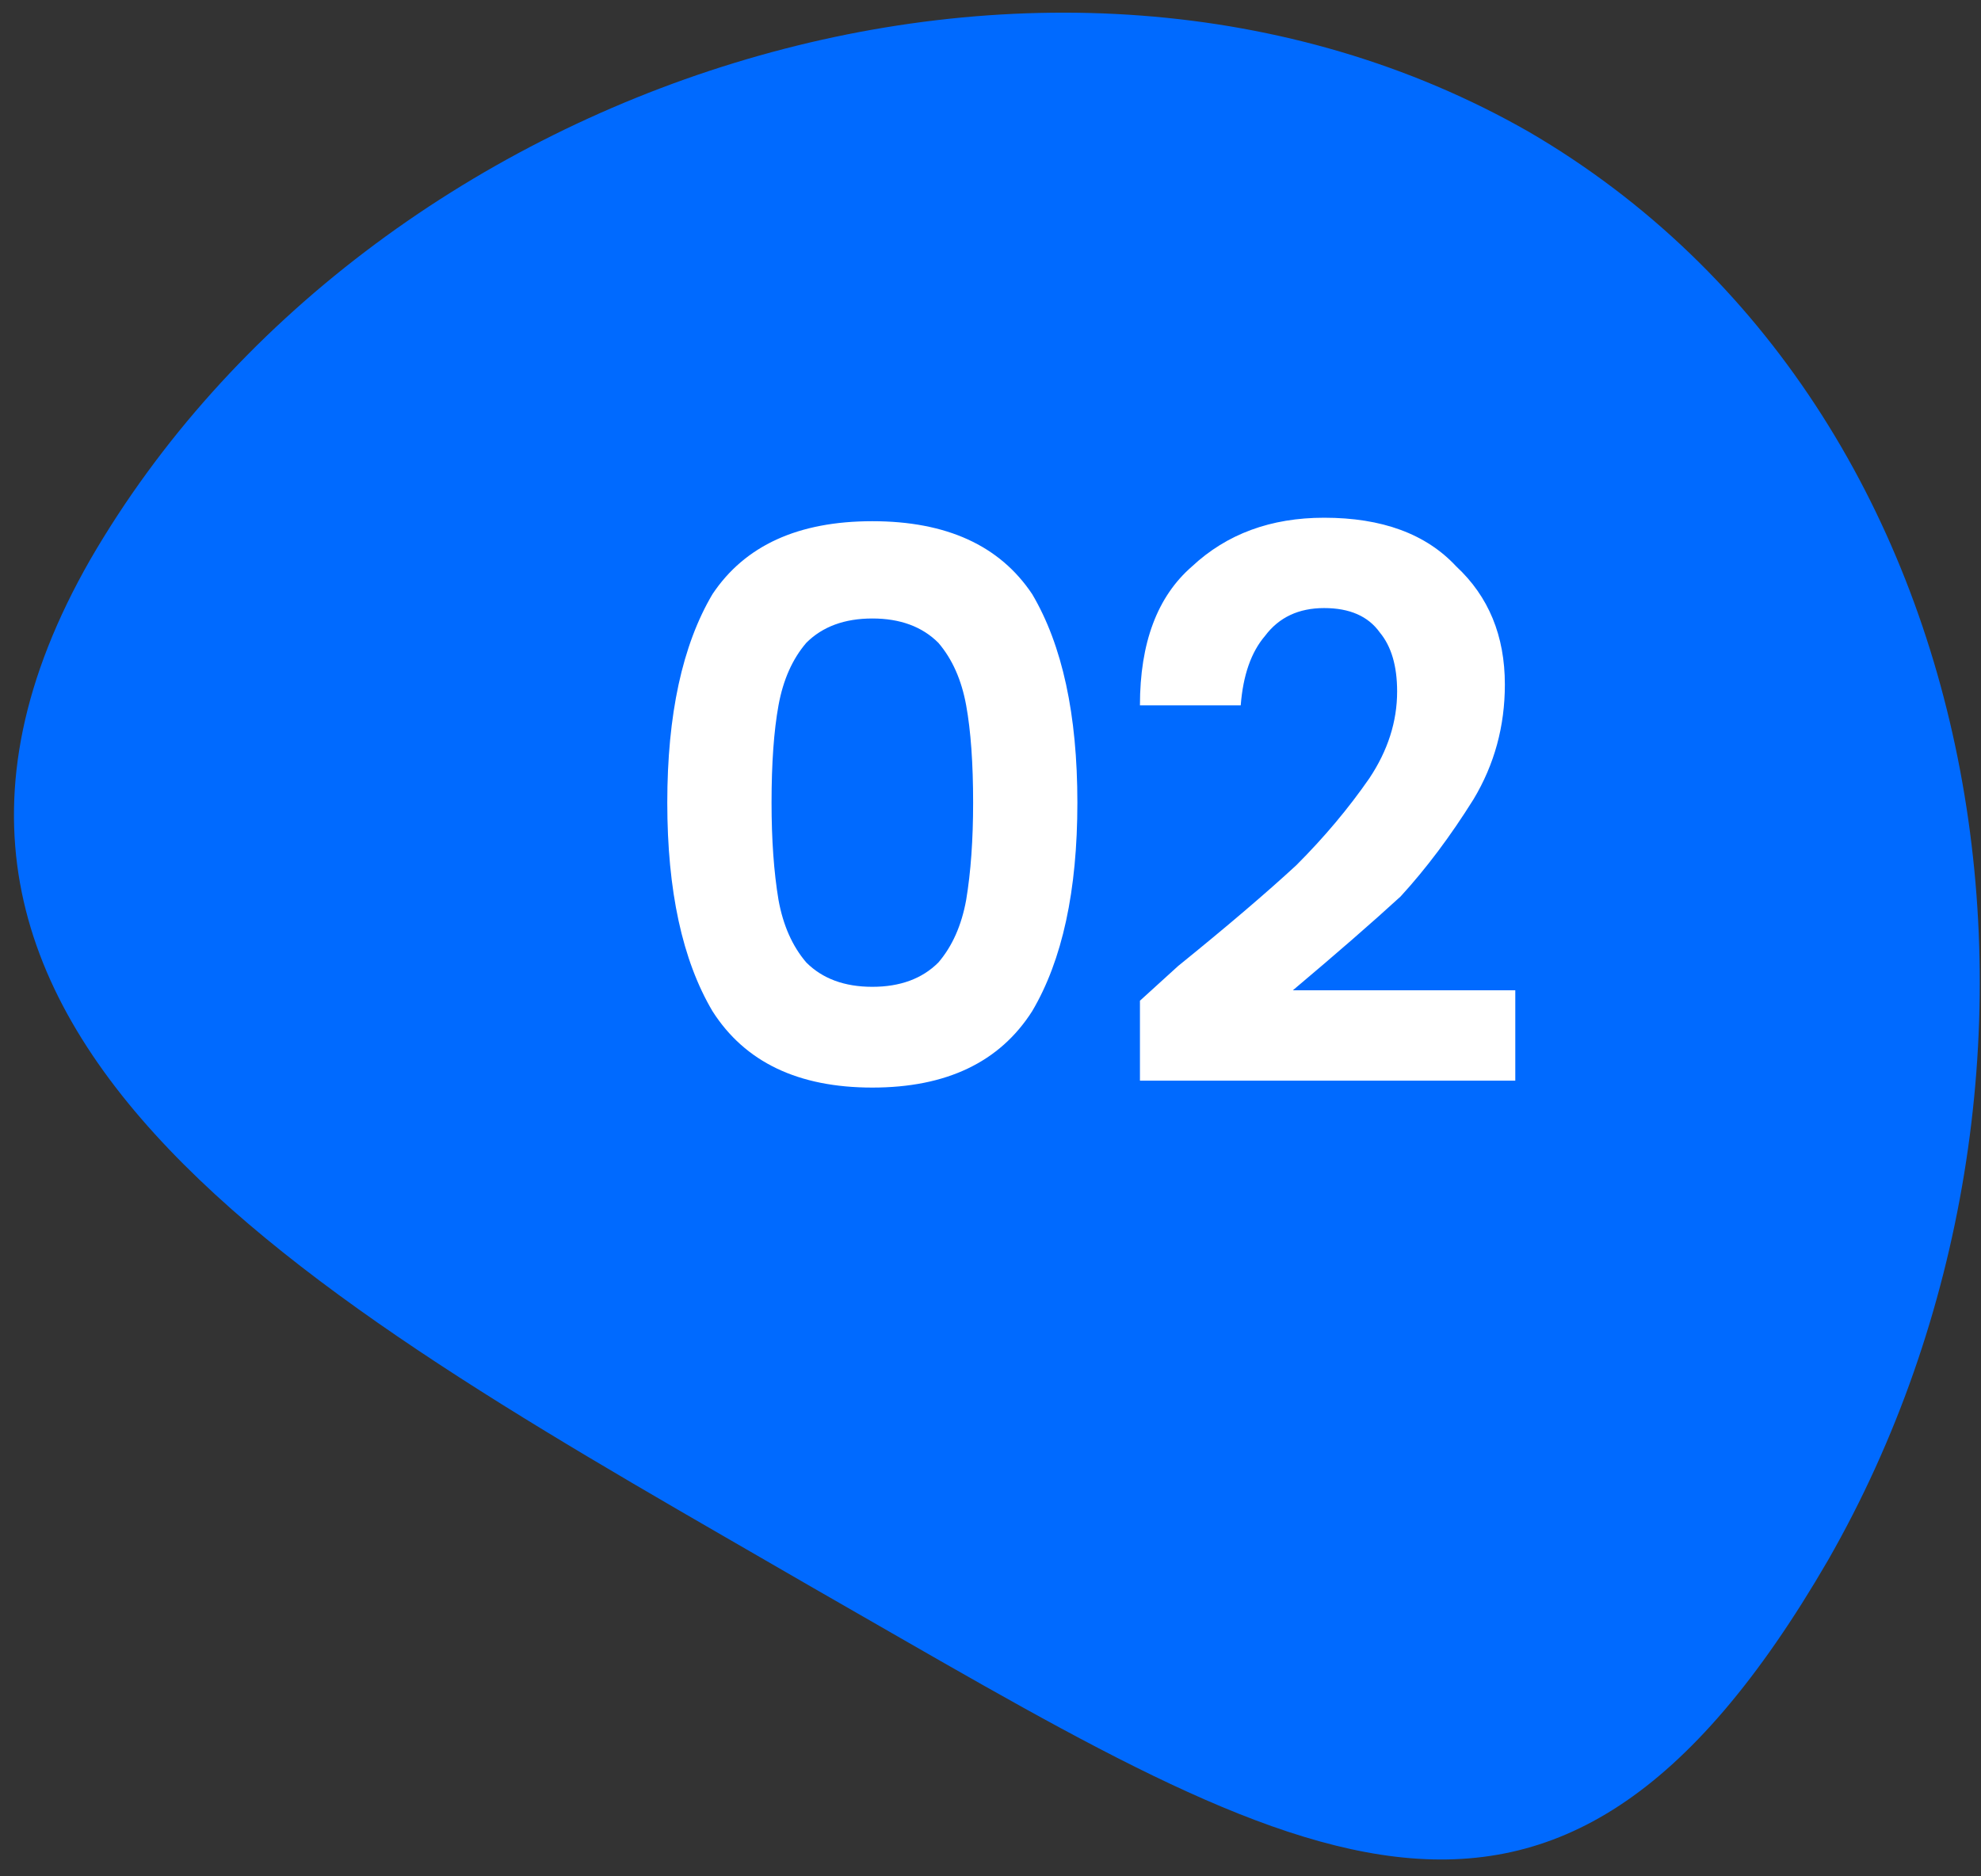
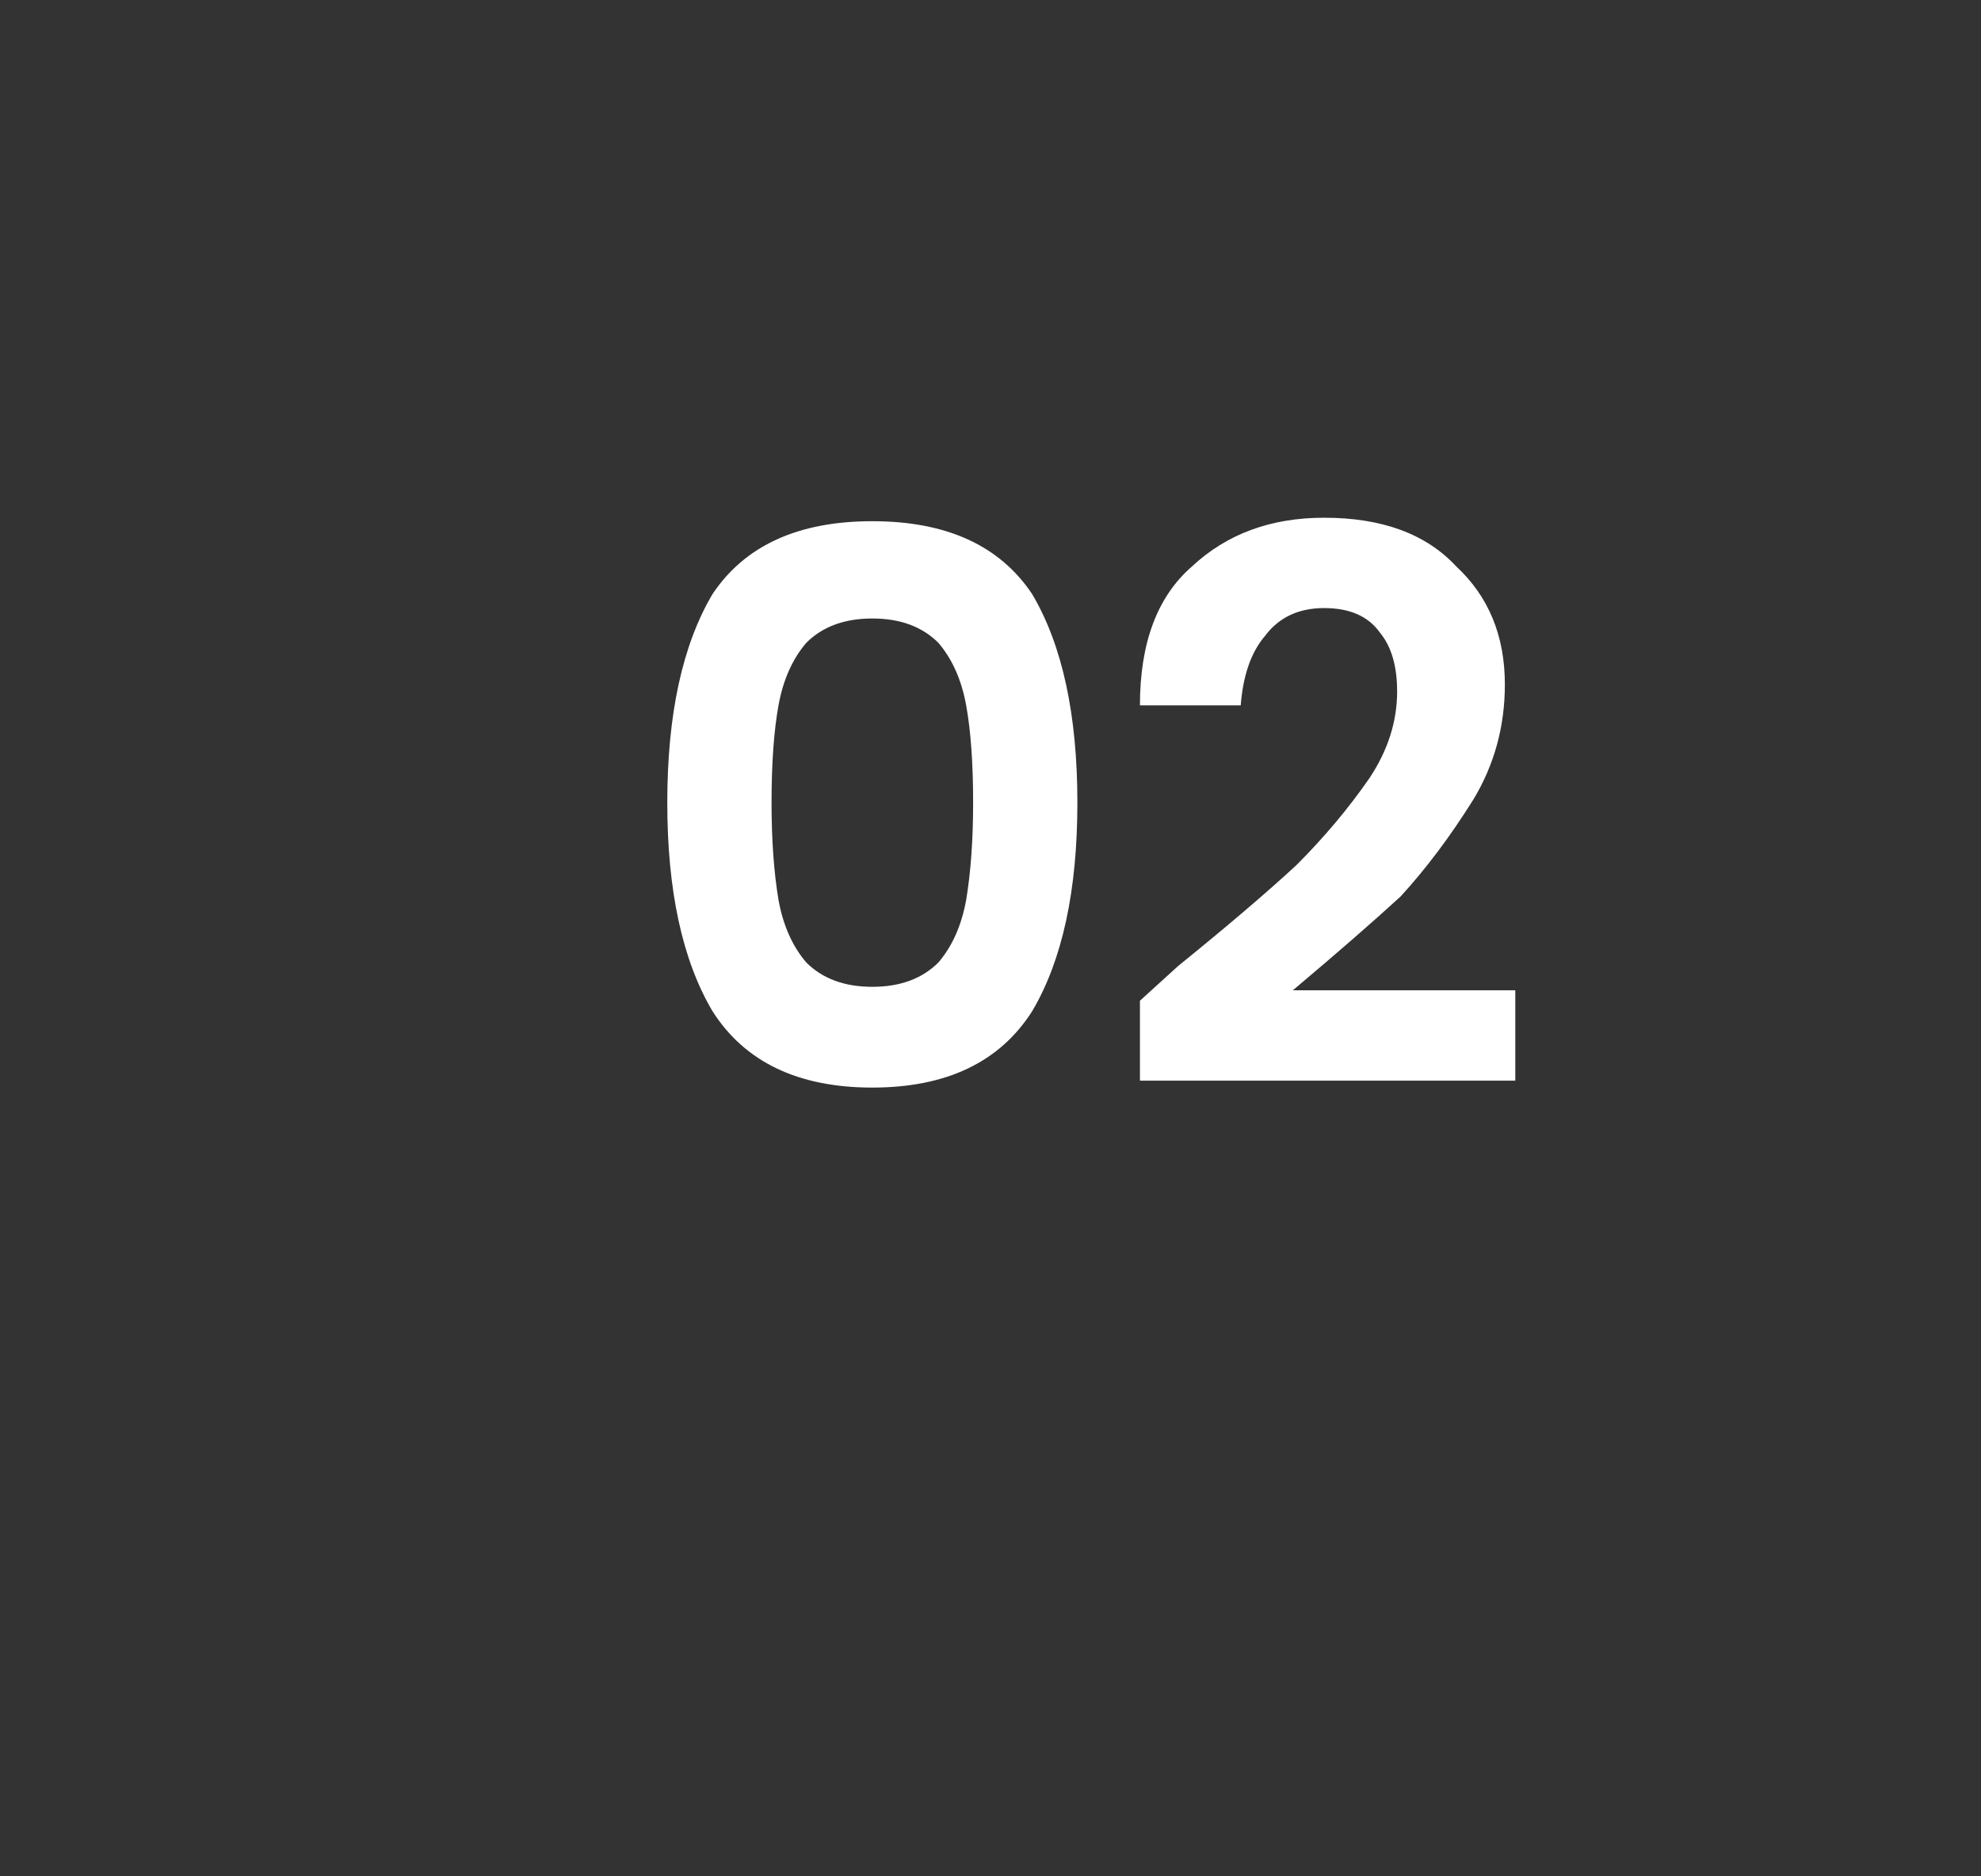
<svg xmlns="http://www.w3.org/2000/svg" viewBox="0 0 57 54" width="57" height="54">
  <rect x="0" y="0" width="57" height="54" fill="#333333" stroke="none" />
  <title>Group 1000006779 (2)</title>
  <style> .s0 { fill: #006aff } .s1 { fill: #ffffff } </style>
  <g id="Folder 1">
-     <path class="s0" d="m44 3.8c13.7 8 16.5 27.3 8.6 41.1-8 13.8-15.4 8.7-29.2 0.8-13.8-8-28.7-15.8-20.8-29.6 8-13.8 27.6-20.2 41.4-12.3z" />
    <path class="s1" d="m19.2 23.1q0-3.8 1.3-6 1.4-2.1 4.6-2.1 3.2 0 4.6 2.1 1.3 2.2 1.3 6 0 3.8-1.3 6-1.4 2.2-4.6 2.2-3.2 0-4.6-2.2-1.3-2.2-1.3-6zm8.8 0q0-1.7-0.2-2.8-0.2-1.1-0.8-1.8-0.7-0.7-1.9-0.7-1.2 0-1.9 0.7-0.6 0.7-0.8 1.8-0.2 1.1-0.2 2.8 0 1.6 0.2 2.8 0.2 1.1 0.8 1.8 0.7 0.7 1.9 0.7 1.2 0 1.9-0.7 0.6-0.7 0.8-1.8 0.2-1.2 0.2-2.8zm5.9 4.7q2.1-1.7 3.4-2.9 1.2-1.2 2.1-2.5 0.8-1.2 0.8-2.5 0-1.1-0.5-1.7-0.5-0.7-1.6-0.7-1.1 0-1.7 0.8-0.6 0.7-0.7 2h-2.9q0-2.7 1.5-4 1.5-1.4 3.8-1.4 2.5 0 3.8 1.4 1.4 1.3 1.4 3.4 0 1.8-0.9 3.3-1 1.6-2.1 2.8-1.2 1.1-3.1 2.7h6.4v2.6h-10.8v-2.3z" />
  </g>
</svg>